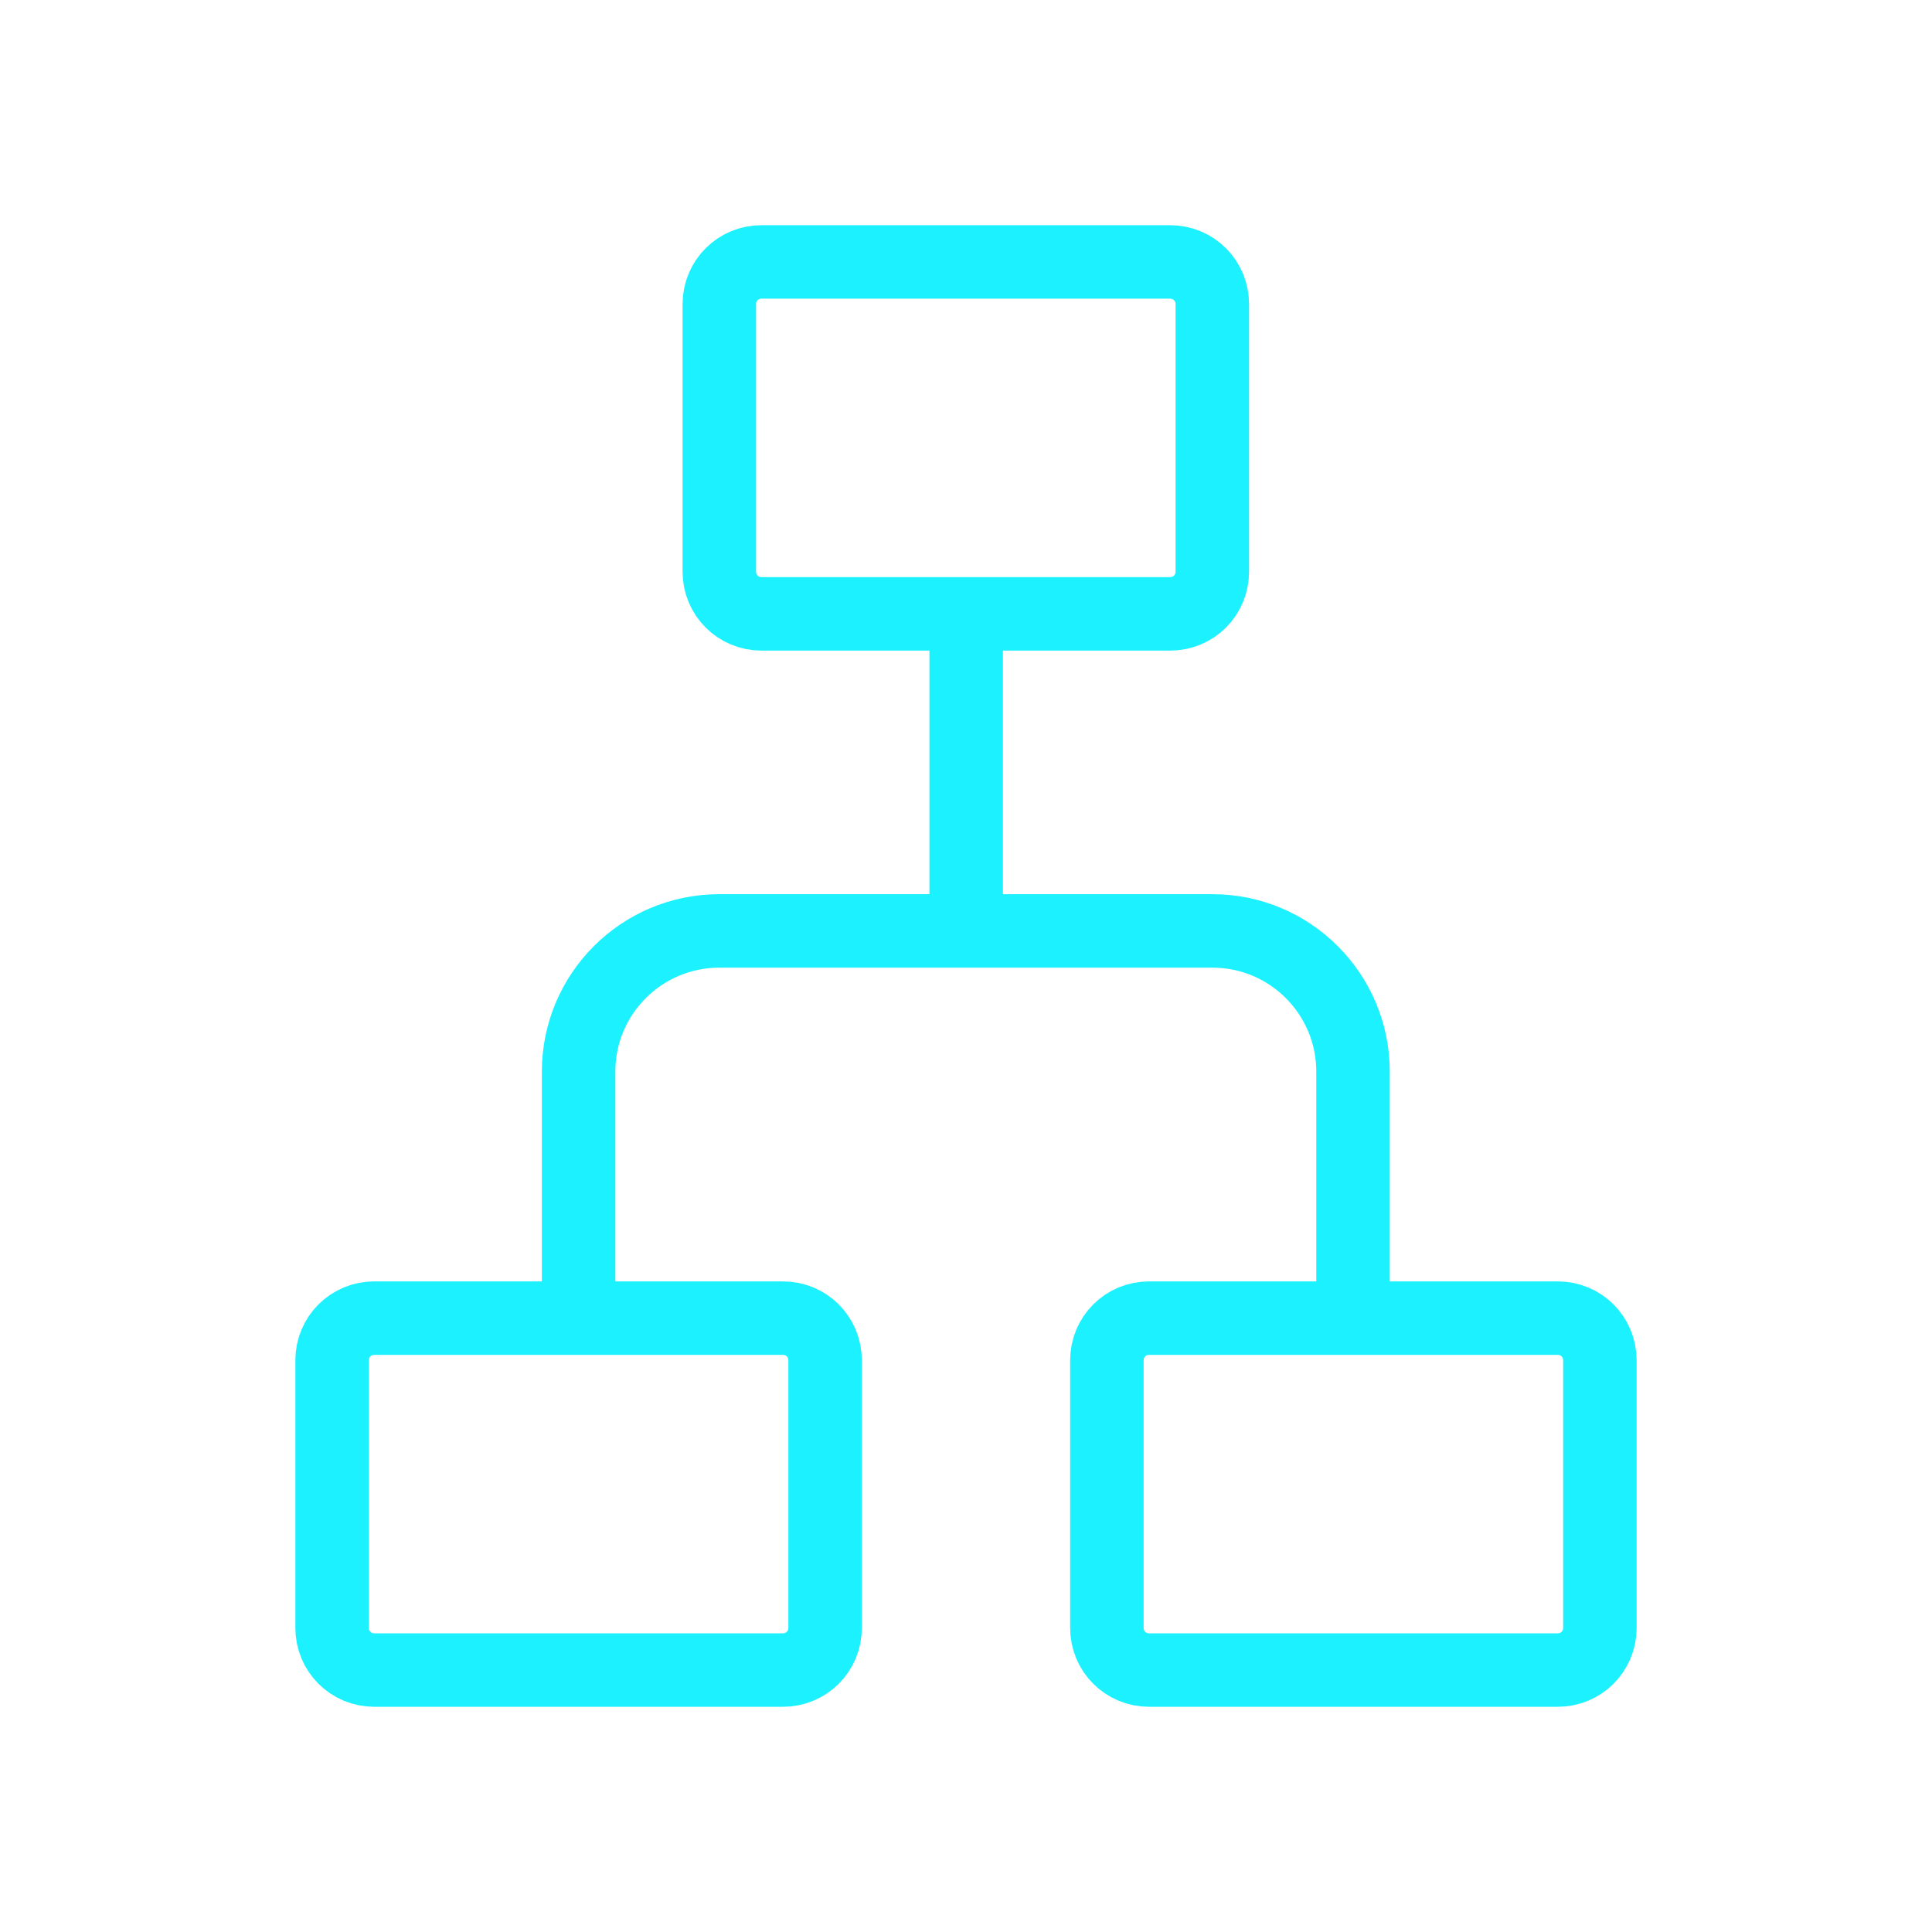
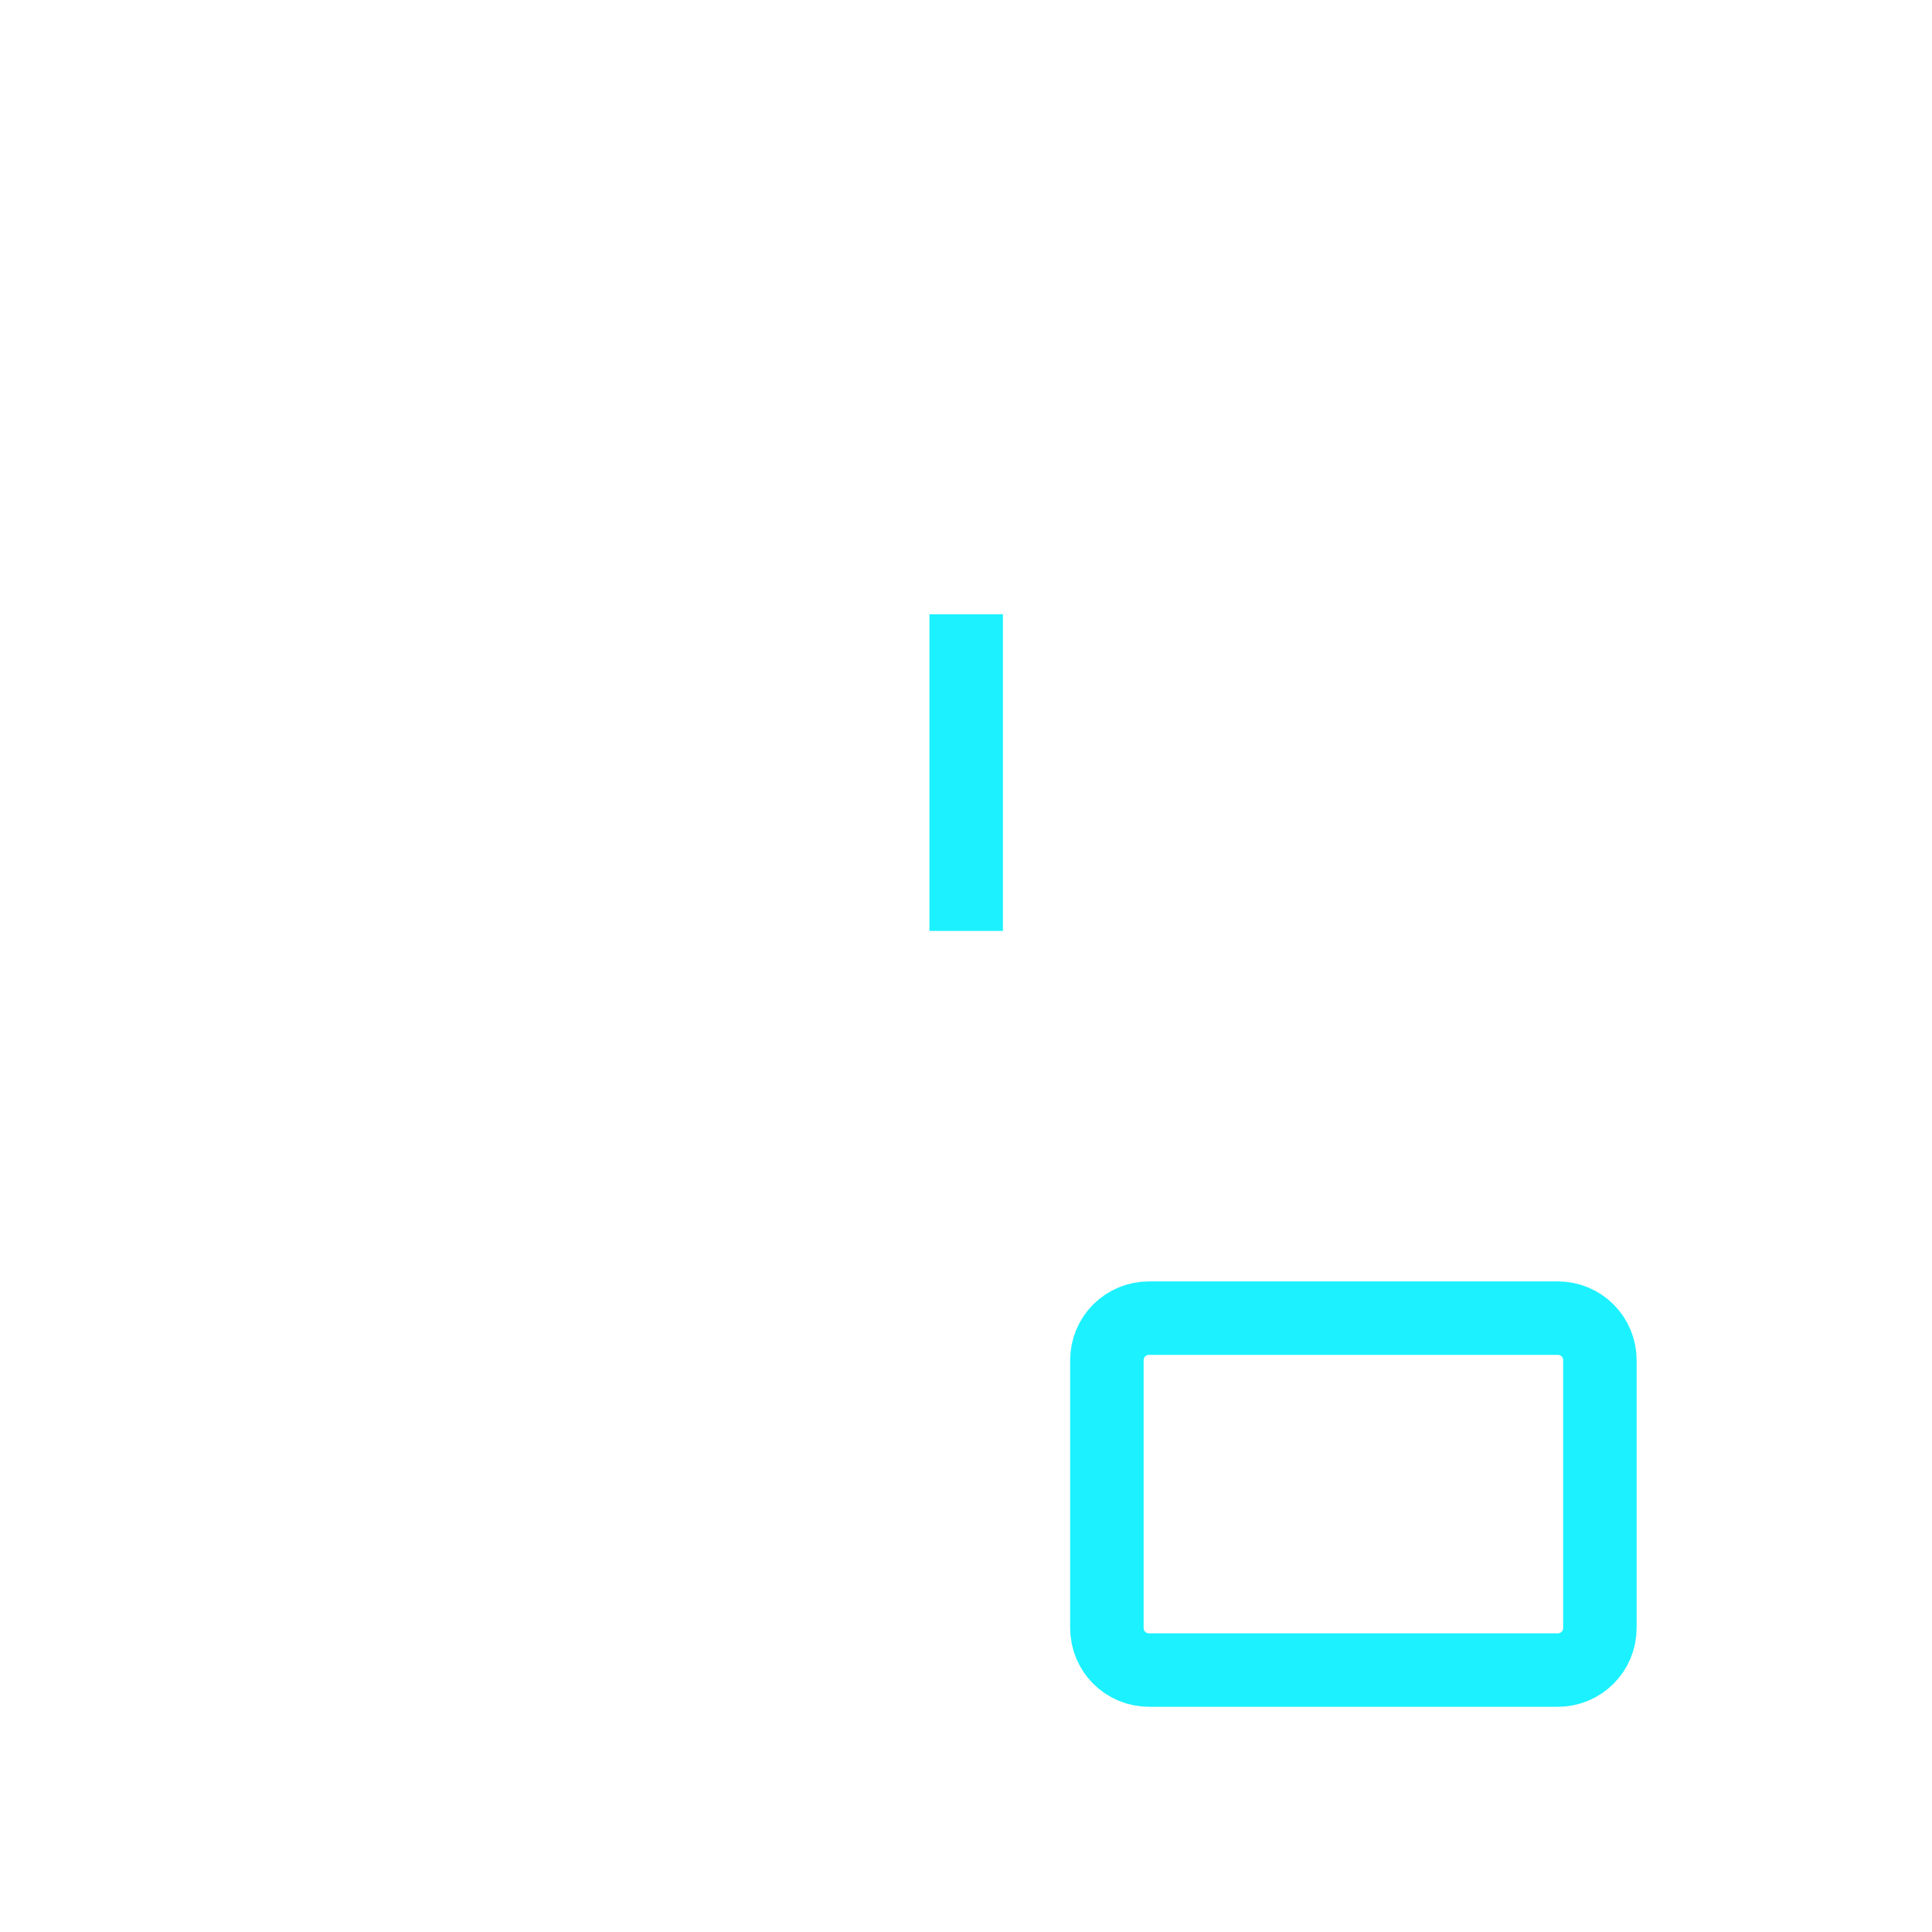
<svg xmlns="http://www.w3.org/2000/svg" id="Layer_2" data-name="Layer 2" viewBox="0 0 52.59 52.59">
  <defs>
    <style>      .cls-1 {        fill: none;        stroke: #1cf1ff;        stroke-miterlimit: 7.67;        stroke-width: 2px;      }      .cls-2 {        fill: #fff;        opacity: 0;      }    </style>
  </defs>
  <g id="Layer_1-2" data-name="Layer 1">
    <g>
      <g>
-         <path class="cls-1" d="m21.31,45.46h-11.12c-.64,0-1.15-.51-1.15-1.15h0v-7.28c0-.64.51-1.15,1.15-1.15h11.12c.64,0,1.15.51,1.15,1.15h0v7.28c0,.64-.51,1.15-1.15,1.15h0Z" />
-         <path class="cls-1" d="m31.85,16.71h-11.12c-.64,0-1.15-.51-1.15-1.15h0v-7.28c0-.64.51-1.15,1.15-1.15h11.12c.64,0,1.15.51,1.15,1.15h0v7.28c0,.64-.51,1.15-1.15,1.15h0Z" />
        <path class="cls-1" d="m42.4,45.46h-11.12c-.64,0-1.15-.51-1.15-1.15h0v-7.28c0-.64.51-1.15,1.15-1.15h11.12c.64,0,1.15.51,1.15,1.15h0v7.28c0,.64-.51,1.15-1.15,1.15h0Z" />
-         <path class="cls-1" d="m15.75,35.88v-6.71c0-2.12,1.72-3.83,3.83-3.83h13.42c2.12,0,3.83,1.72,3.83,3.83v6.71" />
        <path class="cls-1" d="m26.3,25.34v-8.62" />
      </g>
      <rect class="cls-2" width="52.59" height="52.59" />
    </g>
  </g>
</svg>